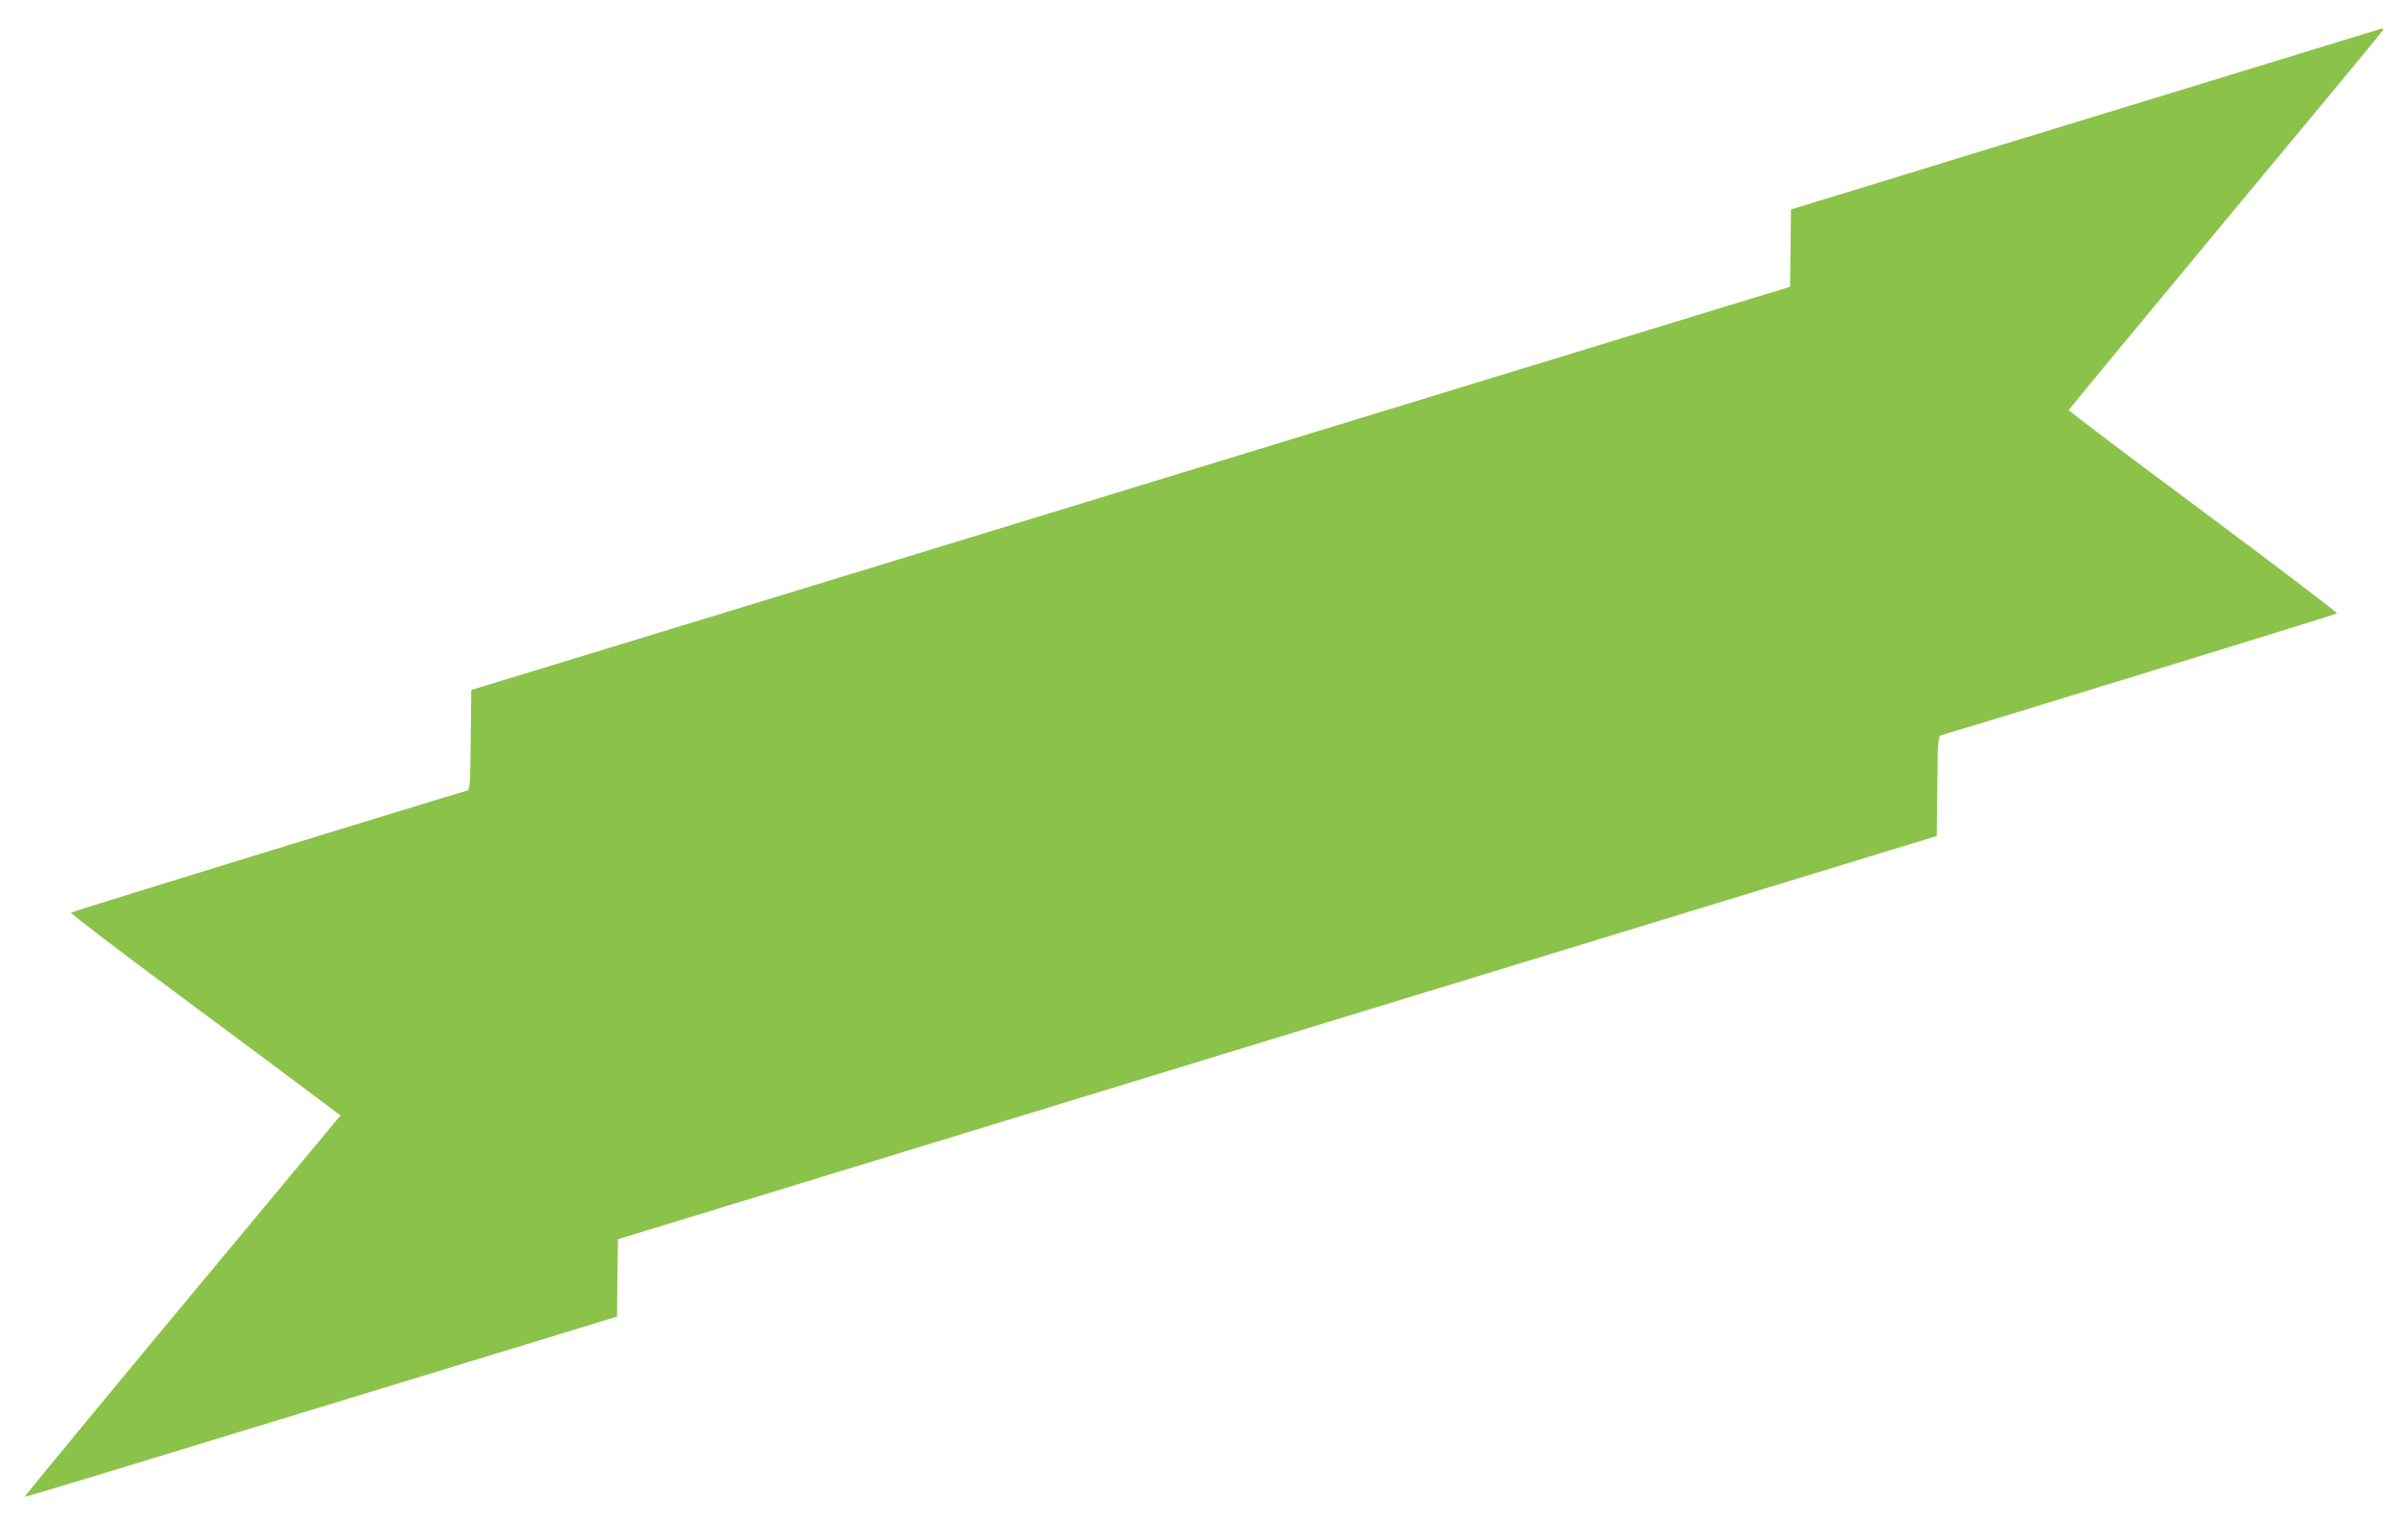
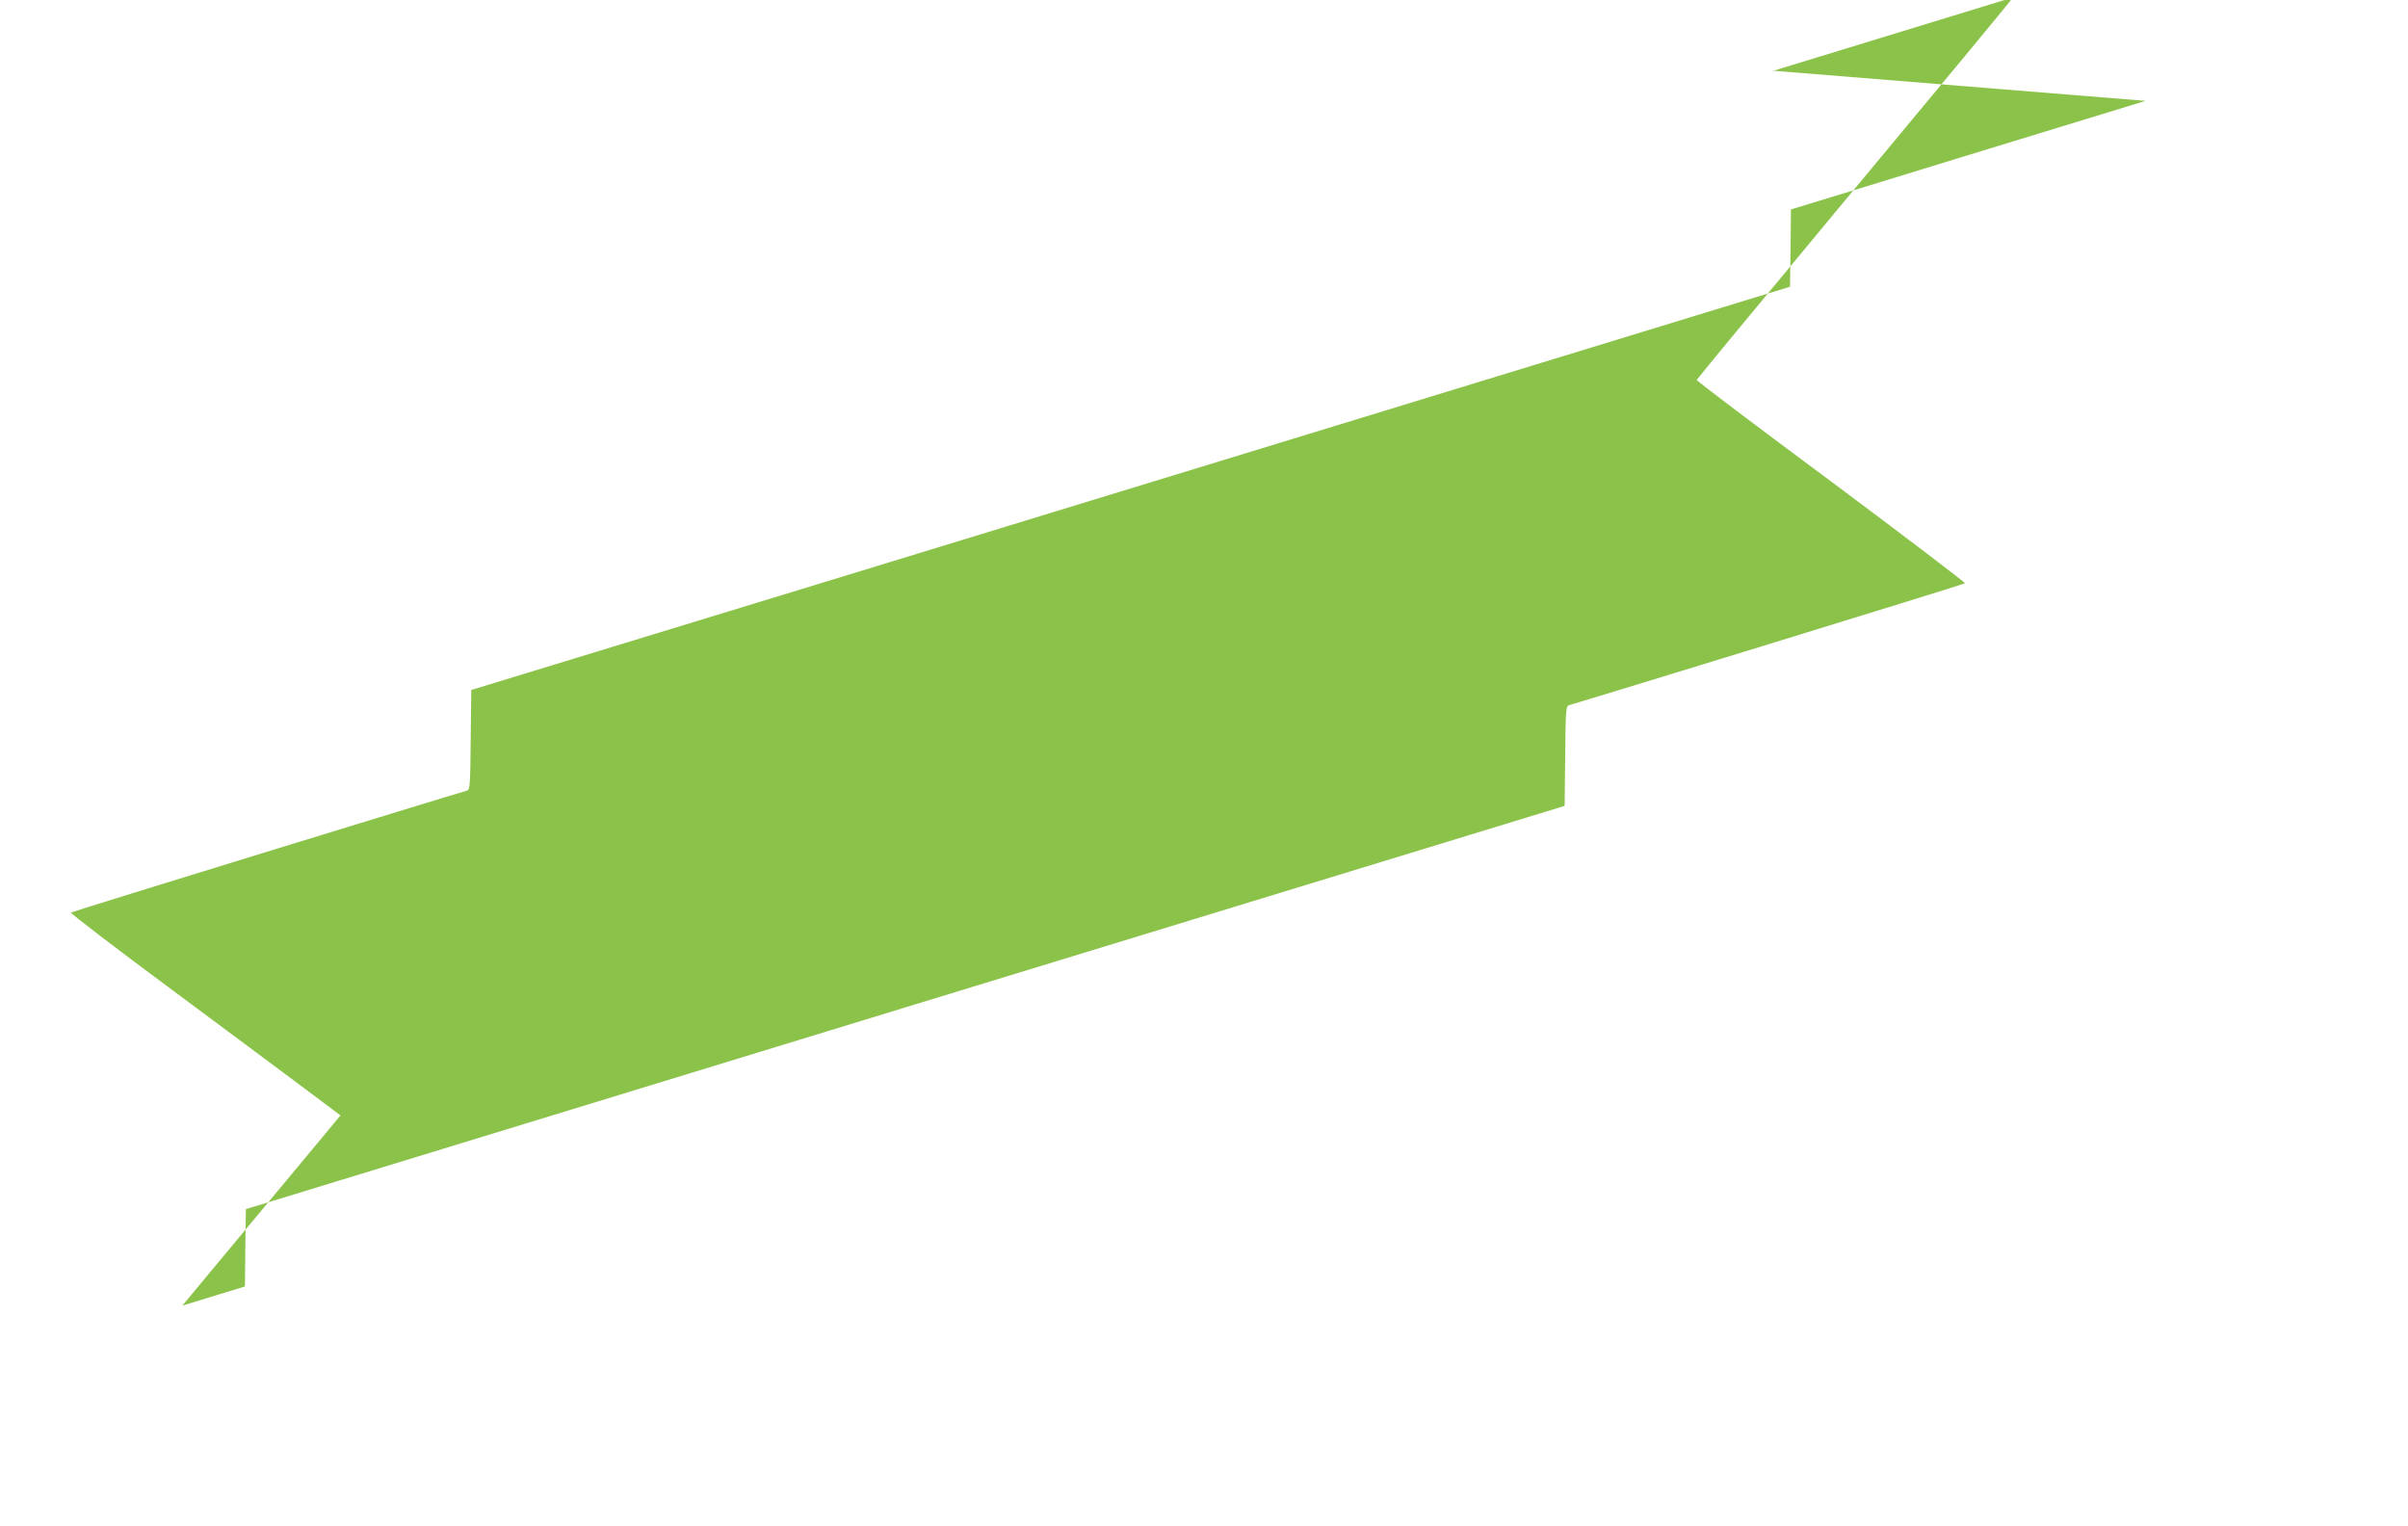
<svg xmlns="http://www.w3.org/2000/svg" version="1.0" width="1280pt" height="811pt" viewBox="0 0 1280 811" preserveAspectRatio="xMidYMid meet">
  <g transform="translate(0,811) scale(0.1,-0.1)" fill="#8bc34a" stroke="none">
-     <path d="M11405 7574 c-687 -210 -1393 -426 -1567 -480 l-318 -97 -2 -206 -3 -205 -1560 -477 c-858 -262 -2435 -745 -3505 -1072 l-1945 -594 -3 -266 c-2 -241 -4 -265 -20 -269 -90 -25 -2099 -642 -2105 -648 -4 -3 243 -193 550 -420 307 -228 631 -469 720 -536 l163 -122 -841 -1011 c-463 -557 -840 -1014 -838 -1016 3 -3 564 168 2816 856 l333 102 2 206 3 205 3505 1072 3505 1071 3 266 c2 241 4 265 20 269 89 25 2099 642 2105 648 4 3 -316 246 -710 540 -395 293 -717 536 -716 541 2 5 377 459 835 1010 458 550 835 1005 836 1010 2 5 0 8 -5 8 -4 -1 -570 -174 -1258 -385z" />
+     <path d="M11405 7574 c-687 -210 -1393 -426 -1567 -480 l-318 -97 -2 -206 -3 -205 -1560 -477 c-858 -262 -2435 -745 -3505 -1072 l-1945 -594 -3 -266 c-2 -241 -4 -265 -20 -269 -90 -25 -2099 -642 -2105 -648 -4 -3 243 -193 550 -420 307 -228 631 -469 720 -536 l163 -122 -841 -1011 l333 102 2 206 3 205 3505 1072 3505 1071 3 266 c2 241 4 265 20 269 89 25 2099 642 2105 648 4 3 -316 246 -710 540 -395 293 -717 536 -716 541 2 5 377 459 835 1010 458 550 835 1005 836 1010 2 5 0 8 -5 8 -4 -1 -570 -174 -1258 -385z" />
  </g>
</svg>